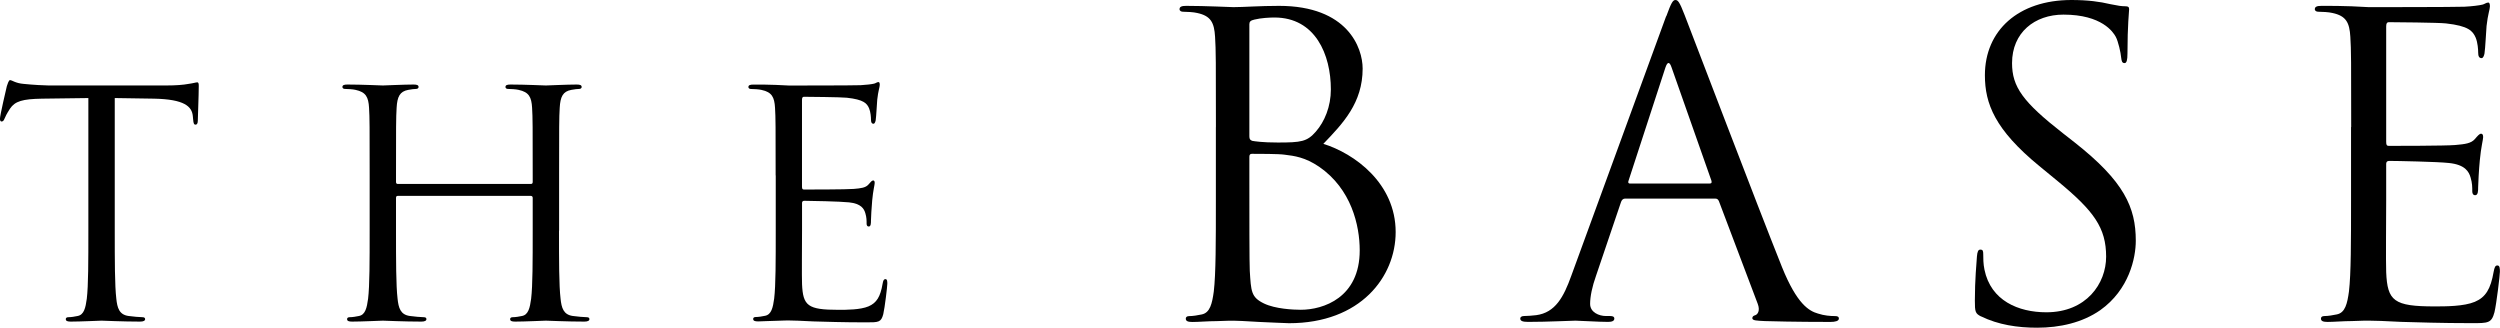
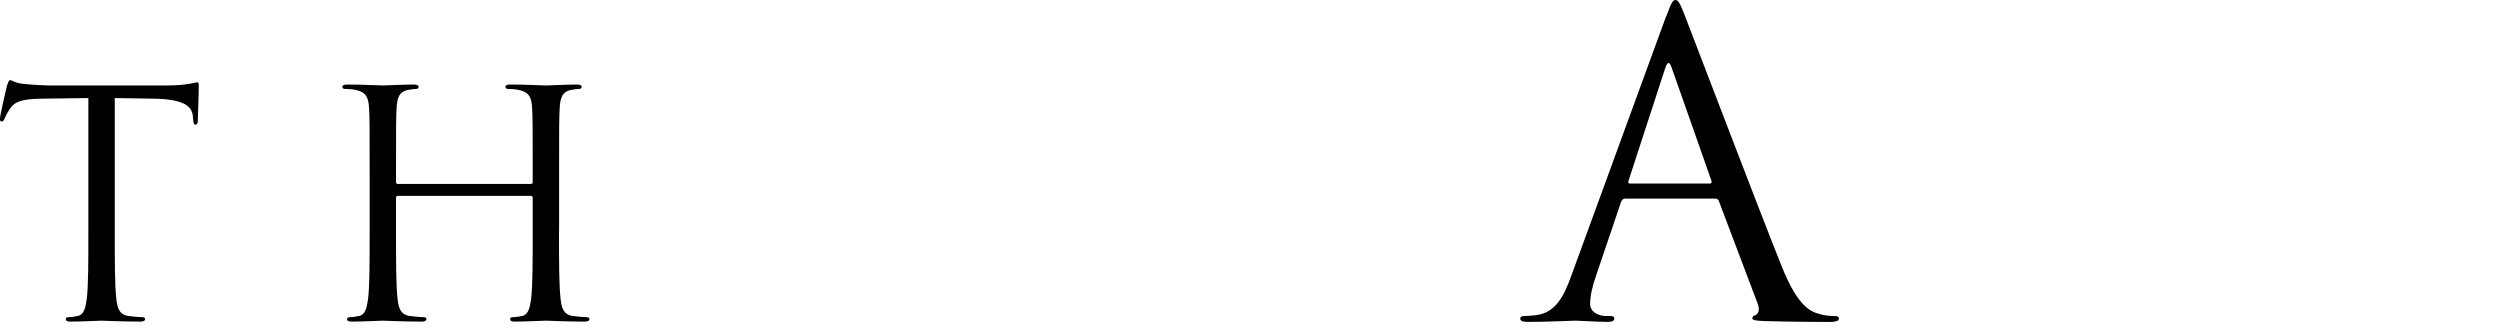
<svg xmlns="http://www.w3.org/2000/svg" id="b" data-name="レイヤー 2" width="528.53" height="69.3" viewBox="0 0 528.53 69.3">
  <defs>
    <style>
      .d {
        stroke-width: 0px;
      }
    </style>
  </defs>
  <g id="c" data-name="レイヤー 1">
    <g>
      <path class="d" d="m24.26,48.77c0,6.36,0,11.6.33,14.38.2,1.92.6,3.38,2.58,3.65.93.13,2.39.26,2.98.26.4,0,.53.2.53.4,0,.33-.33.53-1.06.53-3.64,0-7.82-.2-8.15-.2s-4.51.2-6.5.2c-.73,0-1.06-.13-1.06-.53,0-.2.13-.4.53-.4.6,0,1.39-.13,1.99-.26,1.33-.26,1.66-1.72,1.92-3.65.33-2.78.33-8.02.33-14.38v-28.04l-9.81.13c-4.11.07-5.7.53-6.76,2.12-.73,1.13-.93,1.59-1.13,2.05-.2.53-.4.66-.66.66-.2,0-.33-.2-.33-.6,0-.66,1.33-6.36,1.46-6.89.13-.4.4-1.26.66-1.26.46,0,1.13.66,2.92.8,1.92.2,4.44.33,5.24.33h24.86c2.12,0,3.65-.13,4.71-.33.99-.13,1.59-.33,1.85-.33.33,0,.33.4.33.8,0,1.99-.2,6.56-.2,7.29,0,.6-.2.86-.46.86-.33,0-.46-.2-.53-1.13l-.07-.73c-.2-1.99-1.79-3.51-8.15-3.64l-8.35-.13v28.04Z" />
      <path class="d" d="m118.18,48.77c0,6.36,0,11.6.33,14.38.2,1.92.6,3.38,2.59,3.65.93.13,2.39.26,2.98.26.4,0,.53.2.53.4,0,.33-.33.53-1.06.53-3.65,0-7.82-.2-8.15-.2s-4.51.2-6.49.2c-.73,0-1.06-.13-1.06-.53,0-.2.13-.4.53-.4.6,0,1.39-.13,1.99-.26,1.33-.26,1.66-1.72,1.92-3.65.33-2.78.33-8.02.33-14.38v-6.96c0-.27-.2-.4-.4-.4h-28.1c-.2,0-.4.07-.4.4v6.96c0,6.36,0,11.6.33,14.38.2,1.92.6,3.38,2.59,3.65.93.13,2.39.26,2.98.26.4,0,.53.2.53.4,0,.33-.33.53-1.06.53-3.65,0-7.82-.2-8.15-.2s-4.51.2-6.5.2c-.73,0-1.06-.13-1.06-.53,0-.2.13-.4.53-.4.6,0,1.39-.13,1.99-.26,1.33-.26,1.66-1.72,1.92-3.65.33-2.78.33-8.02.33-14.38v-11.67c0-10.34,0-12.2-.13-14.32-.13-2.25-.66-3.31-2.85-3.78-.53-.13-1.66-.2-2.25-.2-.26,0-.53-.13-.53-.4,0-.4.33-.53,1.06-.53,2.98,0,7.16.2,7.49.2s4.51-.2,6.49-.2c.73,0,1.06.13,1.06.53,0,.26-.26.4-.53.4-.46,0-.86.07-1.66.2-1.79.33-2.32,1.46-2.45,3.78-.13,2.12-.13,3.98-.13,14.32v1.39c0,.33.2.4.4.4h28.1c.2,0,.4-.07.4-.4v-1.39c0-10.34,0-12.2-.13-14.32-.13-2.25-.66-3.31-2.85-3.78-.53-.13-1.66-.2-2.25-.2-.26,0-.53-.13-.53-.4,0-.4.33-.53,1.06-.53,2.98,0,7.16.2,7.49.2s4.51-.2,6.5-.2c.73,0,1.06.13,1.06.53,0,.26-.26.4-.53.4-.46,0-.86.07-1.66.2-1.79.33-2.32,1.46-2.45,3.78-.13,2.12-.13,3.98-.13,14.32v11.67Z" />
-       <path class="d" d="m163.98,37.11c0-10.34,0-12.2-.13-14.32-.13-2.25-.66-3.31-2.85-3.78-.53-.13-1.66-.2-2.25-.2-.26,0-.53-.13-.53-.4,0-.4.33-.53,1.06-.53,1.52,0,3.31,0,4.77.07l2.72.13c.46,0,13.65,0,15.18-.07,1.26-.07,2.32-.2,2.85-.33.33-.07.6-.33.93-.33.2,0,.26.26.26.6,0,.46-.33,1.26-.53,3.11-.07.66-.2,3.58-.33,4.37-.07.33-.2.73-.46.73-.4,0-.53-.33-.53-.86,0-.46-.07-1.59-.4-2.39-.46-1.06-1.13-1.86-4.71-2.25-1.13-.13-8.35-.2-9.08-.2-.27,0-.4.2-.4.66v18.29c0,.46.07.66.4.66.86,0,9.01,0,10.54-.13,1.59-.13,2.52-.26,3.11-.93.46-.53.73-.86.99-.86.2,0,.33.13.33.53s-.33,1.52-.53,3.71c-.13,1.33-.26,3.78-.26,4.24,0,.53,0,1.26-.46,1.26-.33,0-.46-.26-.46-.6,0-.66,0-1.33-.26-2.19-.26-.93-.86-2.05-3.45-2.32-1.79-.2-8.35-.33-9.48-.33-.33,0-.46.2-.46.46v5.83c0,2.25-.07,9.94,0,11.33.2,4.57,1.19,5.43,7.69,5.43,1.72,0,4.64,0,6.36-.73,1.72-.73,2.52-2.05,2.98-4.77.13-.73.26-.99.6-.99.4,0,.4.53.4.99,0,.53-.53,5.04-.86,6.43-.46,1.72-.99,1.72-3.58,1.72-4.97,0-8.62-.13-11.2-.2-2.59-.13-4.18-.2-5.17-.2-.13,0-1.26,0-2.65.07-1.33,0-2.85.13-3.84.13-.73,0-1.06-.13-1.06-.53,0-.2.13-.4.53-.4.6,0,1.39-.13,1.99-.26,1.33-.26,1.66-1.72,1.92-3.65.33-2.78.33-8.02.33-14.38v-11.67Z" />
-       <path class="d" d="m257.06,26.87c0-13.79,0-16.26-.18-19.09-.18-3-.88-4.42-3.8-5.04-.71-.18-2.21-.26-3-.26-.35,0-.71-.18-.71-.53,0-.53.44-.71,1.41-.71,3.98,0,9.55.27,9.99.27,2.12,0,5.57-.27,9.63-.27,14.49,0,17.68,8.84,17.68,13.26,0,7.25-4.15,11.58-8.31,15.91,6.54,2.03,15.29,8.31,15.29,18.65,0,9.46-7.42,19.27-22.54,19.27-.97,0-3.8-.18-6.36-.27-2.56-.18-5.04-.26-5.39-.26-.18,0-1.68,0-3.54.09-1.77,0-3.8.18-5.13.18-.97,0-1.41-.18-1.41-.71,0-.27.18-.53.71-.53.8,0,1.86-.18,2.65-.35,1.77-.35,2.21-2.3,2.56-4.86.44-3.71.44-10.69.44-19.18v-15.56Zm7.07,1.94c0,.62.18.8.62.97.53.09,2.12.35,5.39.35,4.95,0,6.19-.18,8.04-2.3,1.86-2.12,3.18-5.3,3.18-8.93,0-7.34-3.27-15.2-11.93-15.2-.97,0-2.83.09-4.24.44-.8.18-1.06.44-1.06.97v23.69Zm0,9.37c0,6.81,0,17.76.09,19.09.27,4.33.27,5.57,3,6.89,2.39,1.15,6.19,1.33,7.78,1.33,4.77,0,12.46-2.56,12.46-12.55,0-5.3-1.77-12.99-8.57-17.68-3-2.03-5.22-2.3-7.34-2.56-1.15-.18-5.57-.18-6.89-.18-.35,0-.53.18-.53.62v5.04Z" />
      <path class="d" d="m352.27,3.45c1.06-2.92,1.41-3.45,1.94-3.45s.88.44,1.94,3.18c1.33,3.36,15.2,39.86,20.59,53.3,3.18,7.87,5.74,9.28,7.6,9.81,1.33.44,2.65.53,3.54.53.53,0,.88.09.88.53,0,.53-.8.71-1.77.71-1.33,0-7.78,0-13.88-.18-1.68-.09-2.65-.09-2.65-.62,0-.35.27-.53.62-.62.53-.18,1.06-.97.53-2.39l-8.22-21.74c-.18-.35-.35-.53-.8-.53h-19c-.44,0-.71.26-.88.71l-5.3,15.64c-.79,2.21-1.24,4.33-1.24,5.92,0,1.77,1.86,2.56,3.36,2.56h.88c.62,0,.88.18.88.53,0,.53-.53.71-1.33.71-2.12,0-5.92-.26-6.89-.26s-5.83.26-9.99.26c-1.15,0-1.68-.18-1.68-.71,0-.35.35-.53.8-.53.62,0,1.86-.09,2.56-.18,4.07-.53,5.83-3.89,7.42-8.31l20.06-54.89Zm9.19,35.35c.44,0,.44-.26.35-.62l-8.4-23.87c-.44-1.33-.88-1.33-1.33,0l-7.78,23.87c-.18.44,0,.62.26.62h16.88Z" />
-       <path class="d" d="m418.84,66.91c-1.24-.62-1.33-.97-1.33-3.36,0-4.42.35-7.96.44-9.37.09-.97.26-1.41.71-1.41.53,0,.62.26.62.97,0,.8,0,2.03.26,3.27,1.33,6.54,7.16,9.01,13.08,9.01,8.49,0,12.64-6.1,12.64-11.75,0-6.1-2.56-9.64-10.16-15.91l-3.98-3.27c-9.37-7.69-11.49-13.17-11.49-19.18,0-9.46,7.07-15.91,18.3-15.91,3.45,0,6.01.35,8.22.88,1.68.35,2.39.44,3.09.44s.88.18.88.62-.35,3.36-.35,9.37c0,1.41-.18,2.03-.62,2.03-.53,0-.62-.44-.71-1.15-.09-1.06-.62-3.45-1.15-4.42-.53-.97-2.92-4.68-11.05-4.68-6.1,0-10.87,3.8-10.87,10.25,0,5.04,2.3,8.22,10.78,14.85l2.48,1.94c10.43,8.22,12.9,13.7,12.9,20.77,0,3.62-1.41,10.34-7.51,14.67-3.8,2.65-8.57,3.71-13.35,3.71-4.15,0-8.22-.62-11.84-2.39Z" />
-       <path class="d" d="m497.07,26.87c0-13.79,0-16.26-.18-19.09-.18-3-.88-4.42-3.8-5.04-.71-.18-2.21-.26-3-.26-.35,0-.71-.18-.71-.53,0-.53.44-.71,1.41-.71,2.03,0,4.42,0,6.36.09l3.62.18c.62,0,18.21,0,20.24-.09,1.68-.09,3.09-.27,3.8-.44.44-.09.8-.44,1.24-.44.27,0,.35.35.35.8,0,.62-.44,1.68-.71,4.15-.09.88-.26,4.77-.44,5.83-.09.44-.27.97-.62.97-.53,0-.71-.44-.71-1.15,0-.62-.09-2.12-.53-3.18-.62-1.41-1.5-2.48-6.28-3.01-1.5-.18-11.14-.26-12.11-.26-.35,0-.53.26-.53.88v24.39c0,.62.09.88.53.88,1.15,0,12.02,0,14.05-.18,2.12-.18,3.36-.35,4.15-1.24.62-.71.97-1.15,1.33-1.15.26,0,.44.18.44.71s-.44,2.03-.71,4.95c-.18,1.77-.35,5.04-.35,5.66,0,.71,0,1.68-.62,1.68-.44,0-.62-.35-.62-.8,0-.88,0-1.77-.35-2.92-.35-1.24-1.15-2.74-4.59-3.09-2.39-.27-11.14-.44-12.64-.44-.44,0-.62.26-.62.62v7.78c0,3-.09,13.26,0,15.11.26,6.1,1.59,7.25,10.25,7.25,2.3,0,6.19,0,8.49-.97,2.3-.97,3.36-2.74,3.98-6.36.18-.97.35-1.33.79-1.33.53,0,.53.71.53,1.33,0,.71-.71,6.72-1.15,8.57-.62,2.3-1.33,2.3-4.77,2.3-6.63,0-11.49-.18-14.94-.27-3.45-.18-5.57-.26-6.89-.26-.18,0-1.68,0-3.54.09-1.77,0-3.8.18-5.13.18-.97,0-1.41-.18-1.41-.71,0-.27.18-.53.71-.53.8,0,1.86-.18,2.65-.35,1.77-.35,2.21-2.3,2.56-4.86.44-3.71.44-10.69.44-19.18v-15.56Z" />
    </g>
  </g>
</svg>